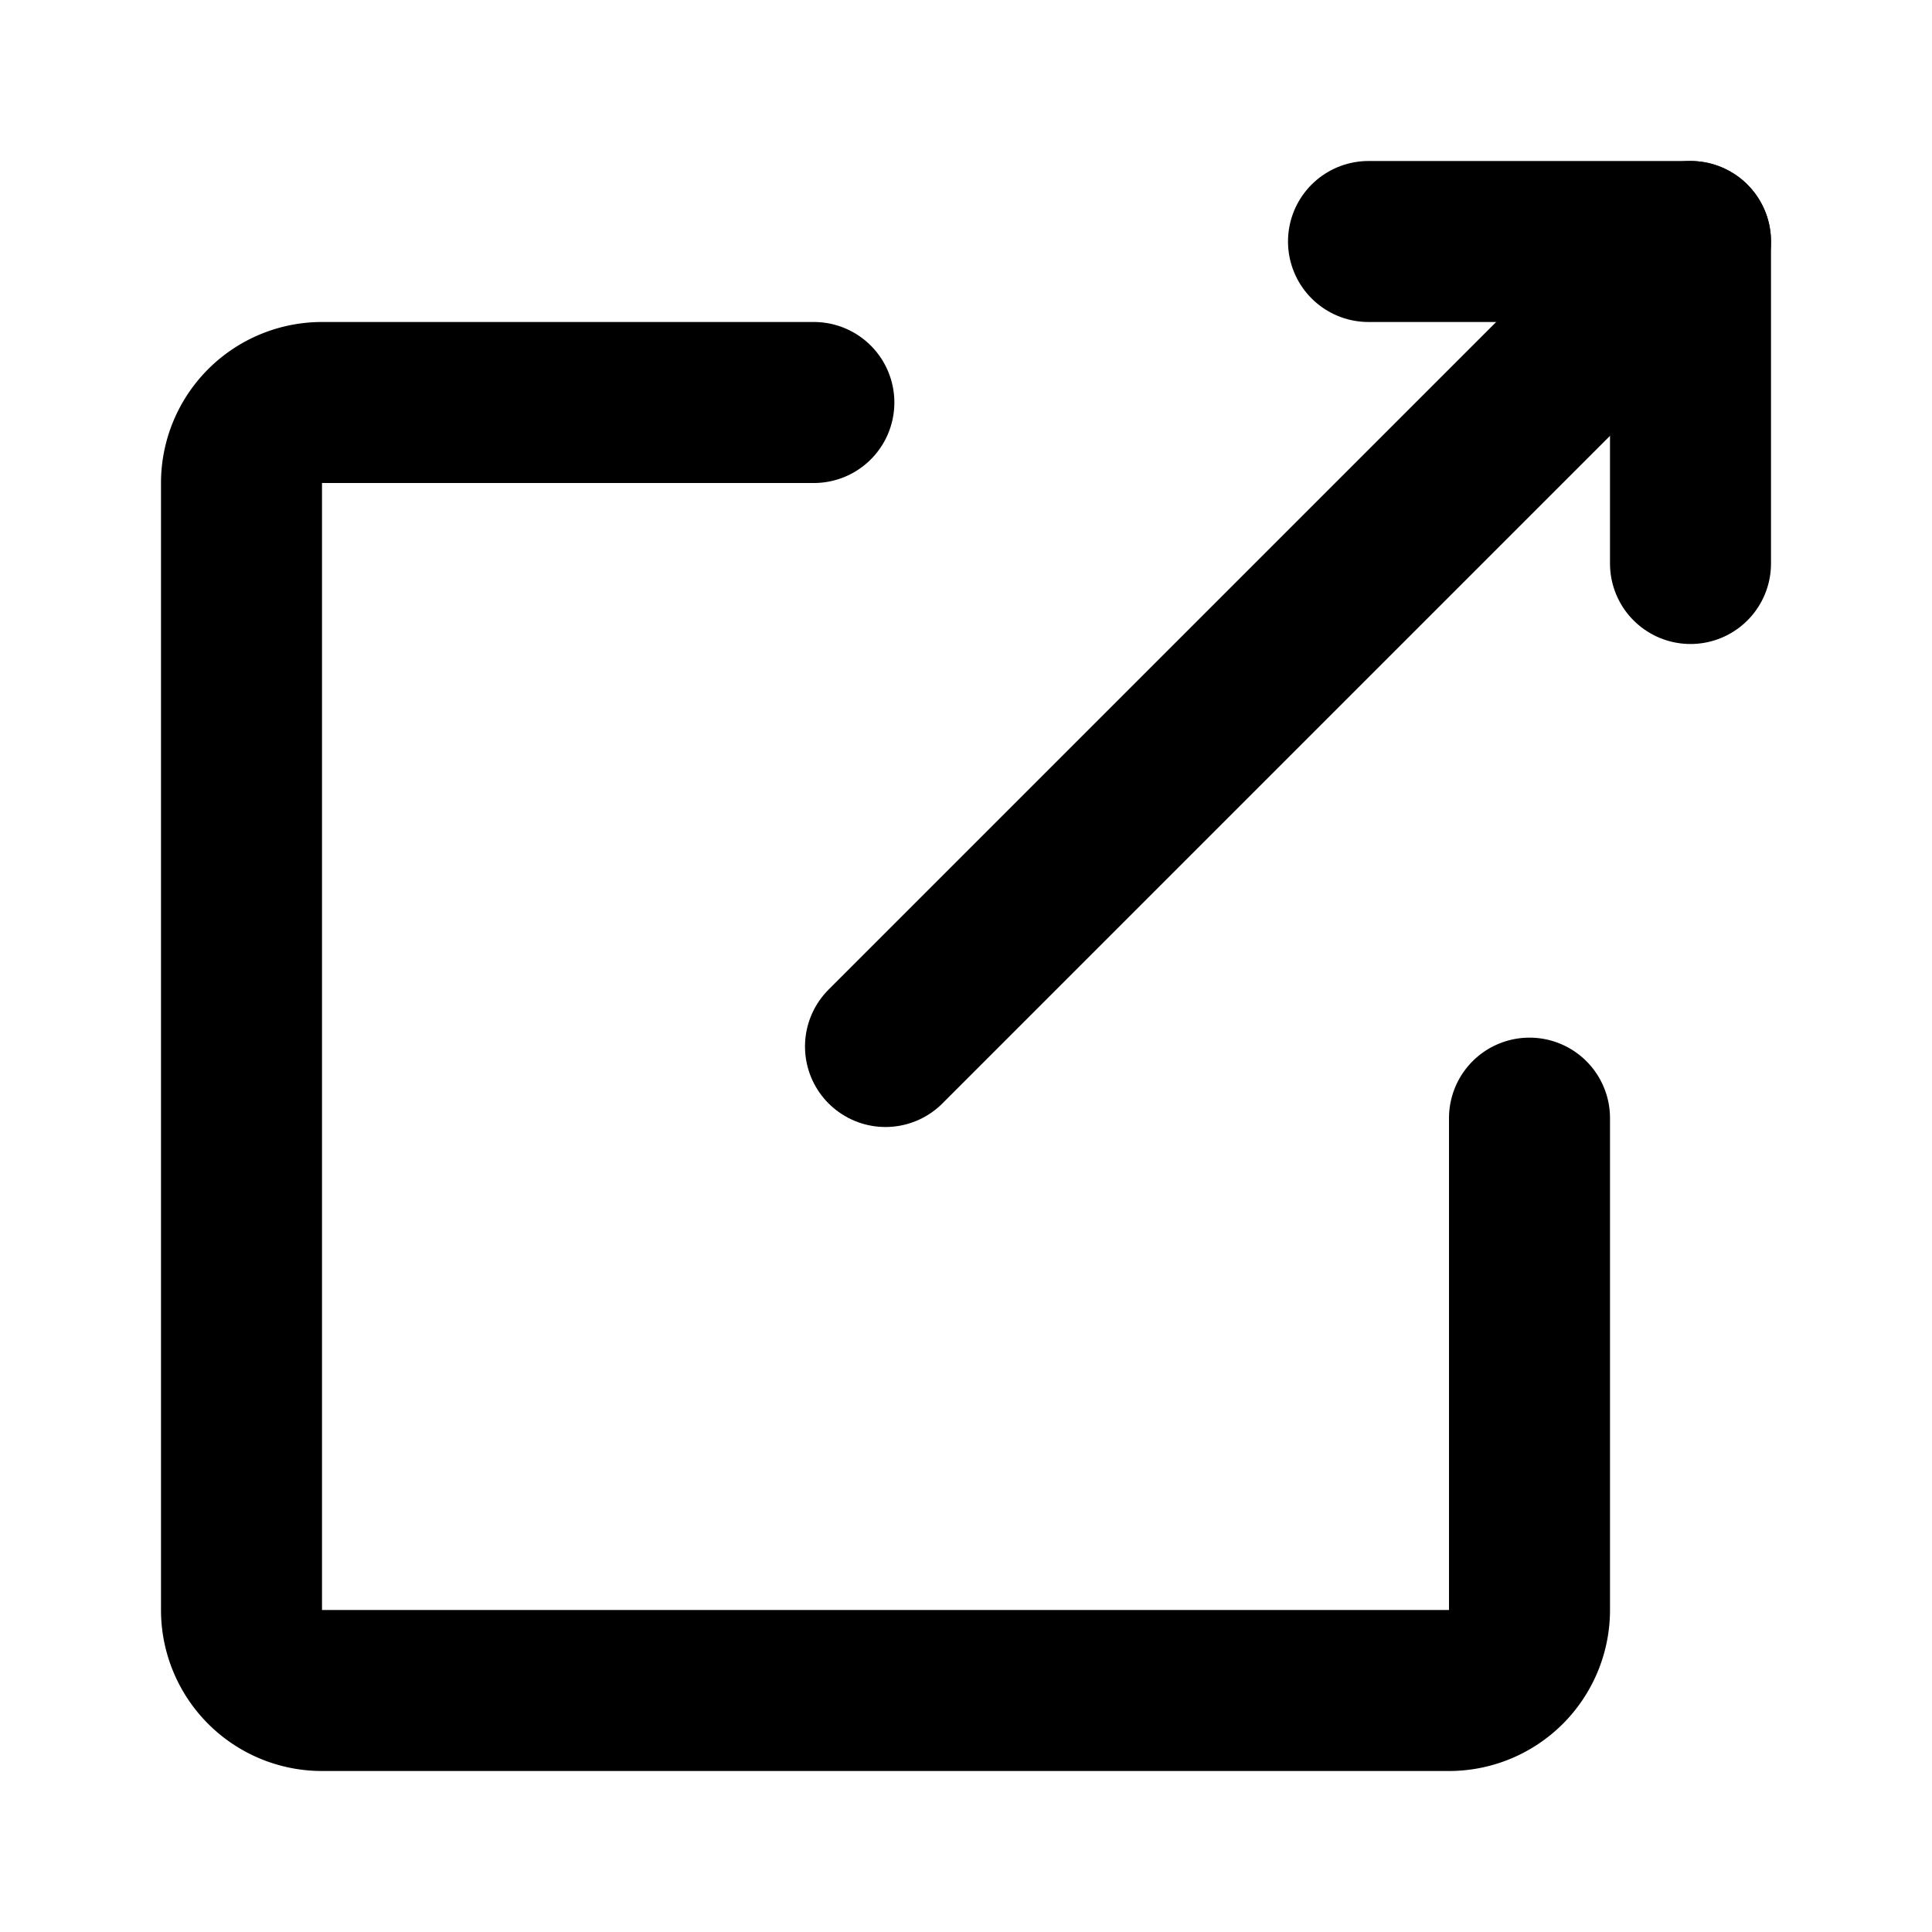
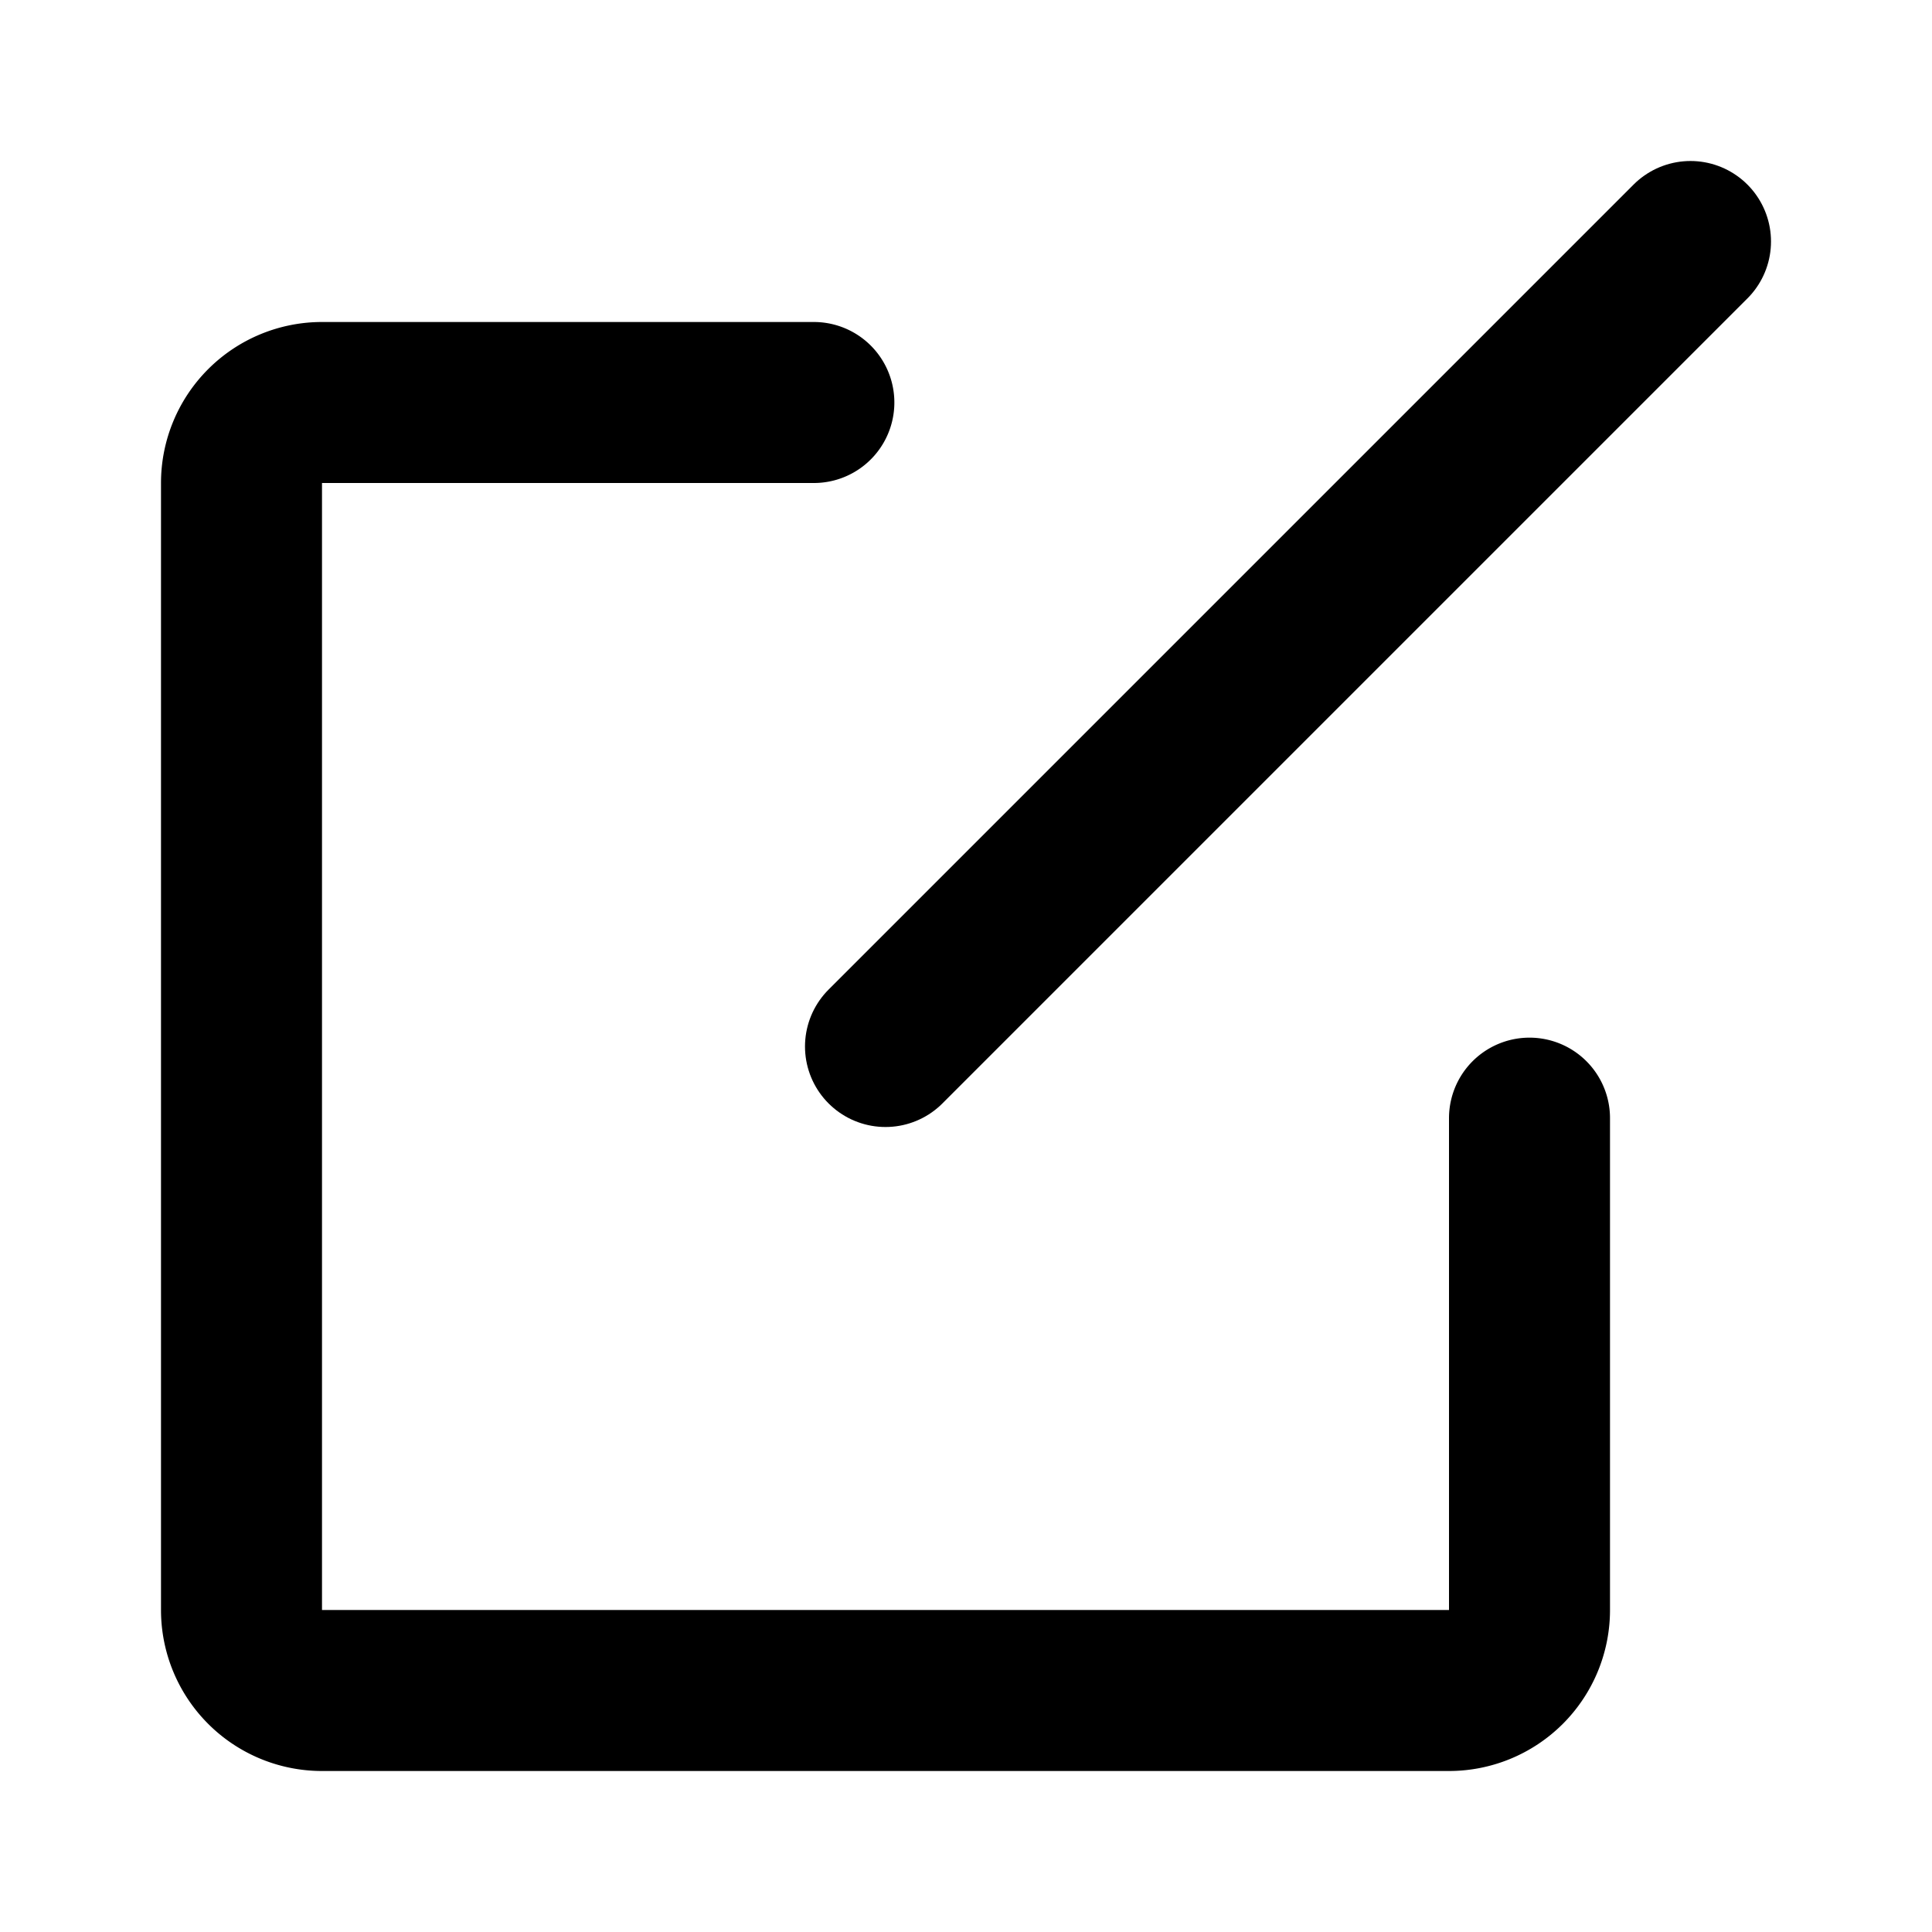
<svg xmlns="http://www.w3.org/2000/svg" viewBox="0 0 24 24">
  <g fill="none" stroke="#000" stroke-linecap="round" stroke-linejoin="round" stroke-width="2">
-     <path d="m17 3h4v4" />
    <path d="m11 13 10-10" />
    <path d="m19 13.89v6.11a1 1 0 0 1 -1 1h-14a1 1 0 0 1 -1-1v-14a1 1 0 0 1 1-1h6.11" />
  </g>
</svg>